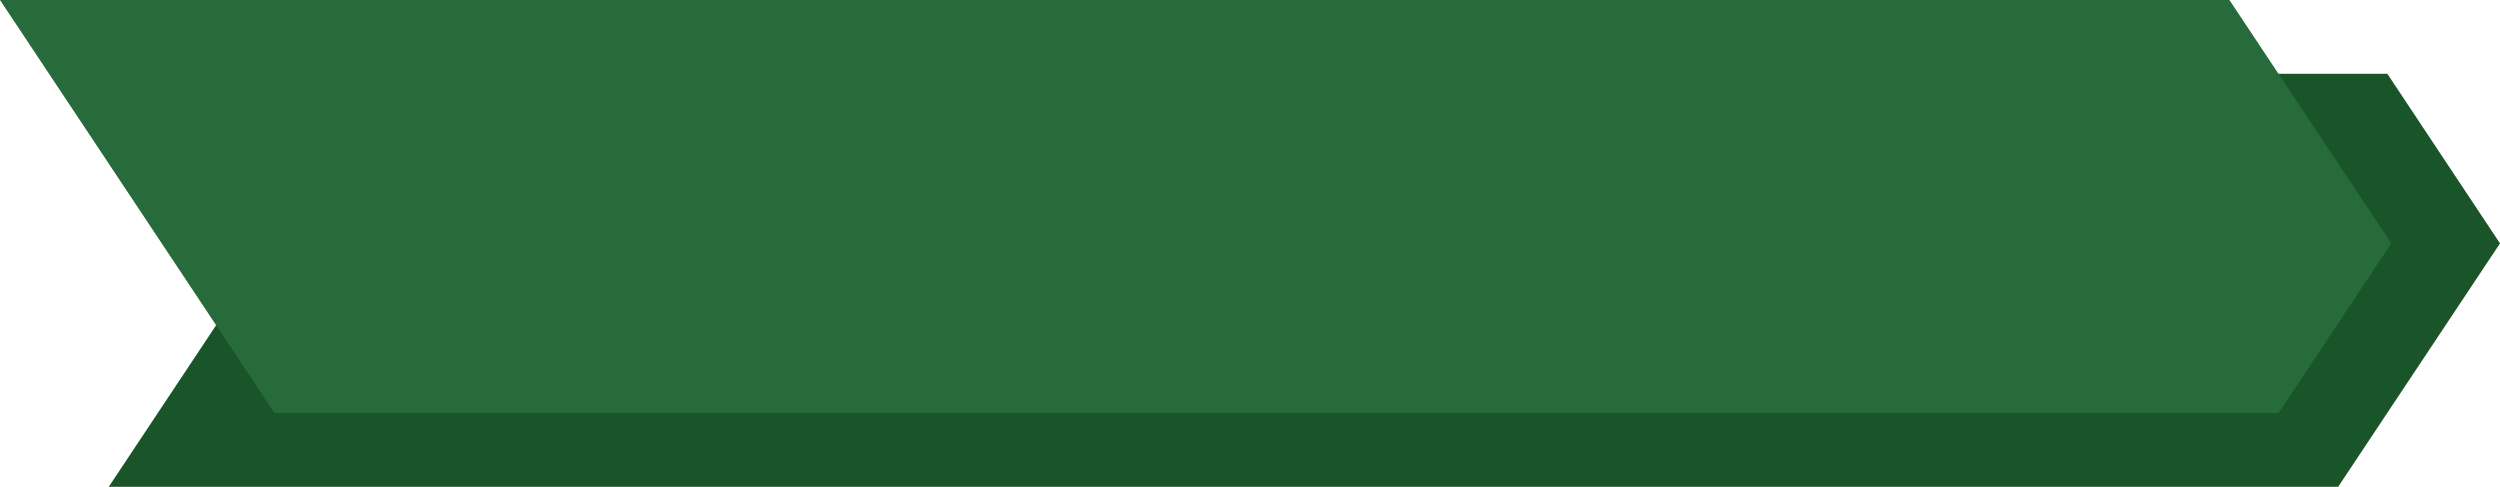
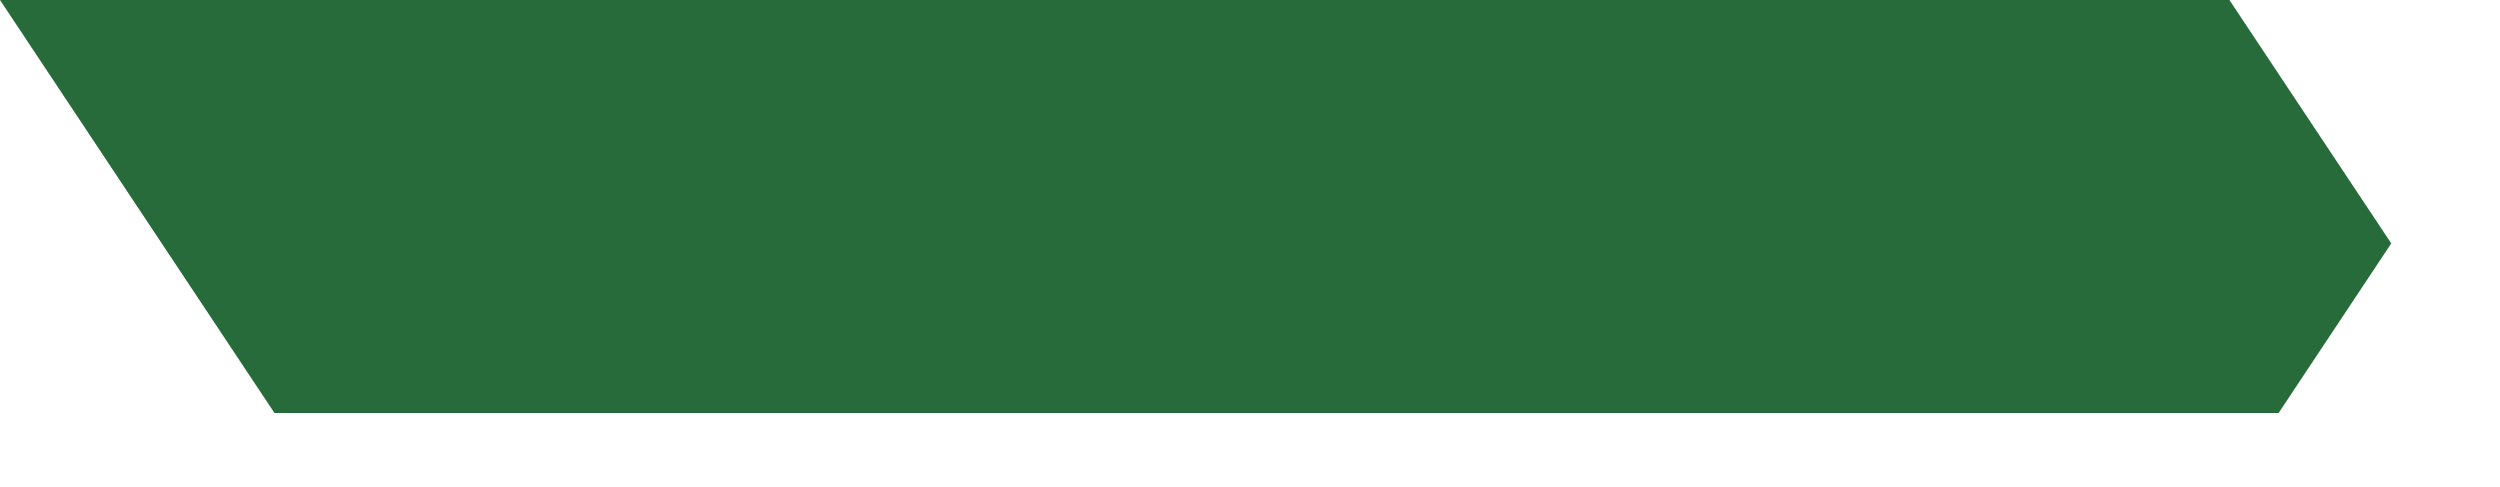
<svg xmlns="http://www.w3.org/2000/svg" version="1.1" id="Слой_1" x="0px" y="0px" viewBox="0 0 579.3 112.8" style="enable-background:new 0 0 579.3 112.8;" xml:space="preserve">
  <style type="text/css">
	.st0{fill:#1A552A;}
	.st1{fill:#266B39;}
</style>
-   <polygon class="st0" points="25.2,112.8 541.8,112.8 579.3,56.4 553.2,17.1 88.8,17.1 " />
  <polygon class="st1" points="0,0 516.6,0 554.1,56.4 528,95.7 63.6,95.7 " />
</svg>